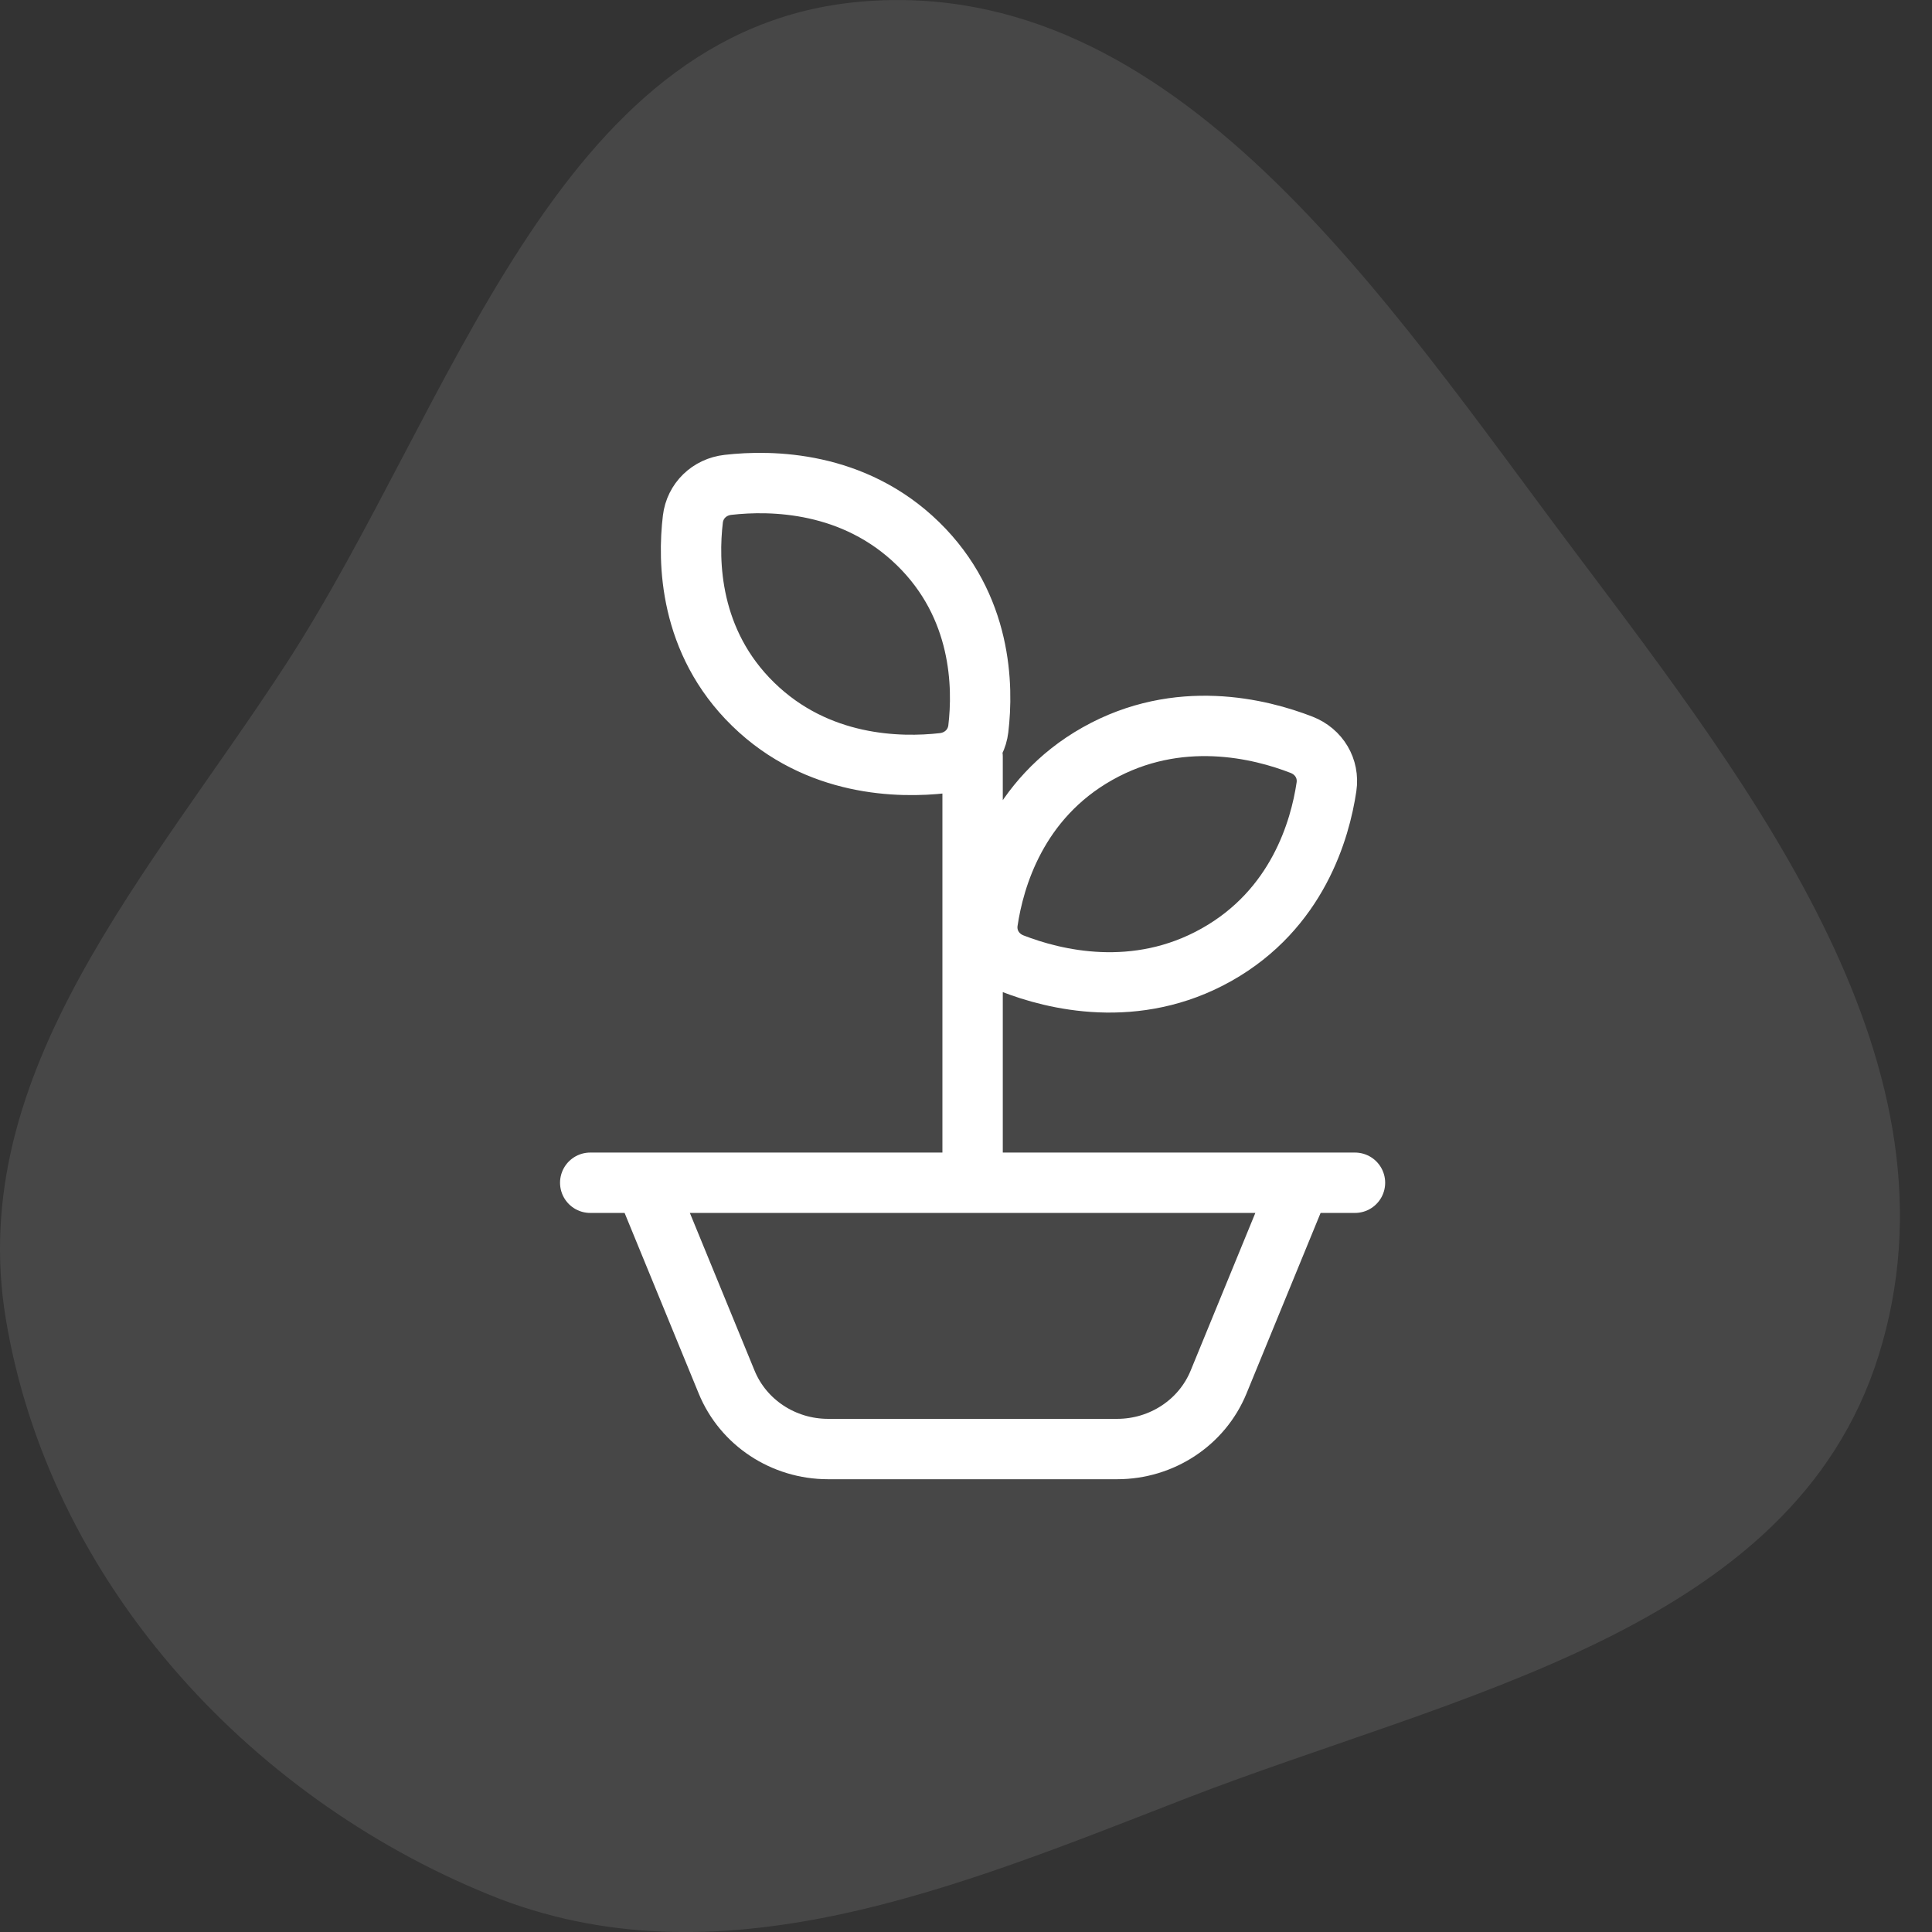
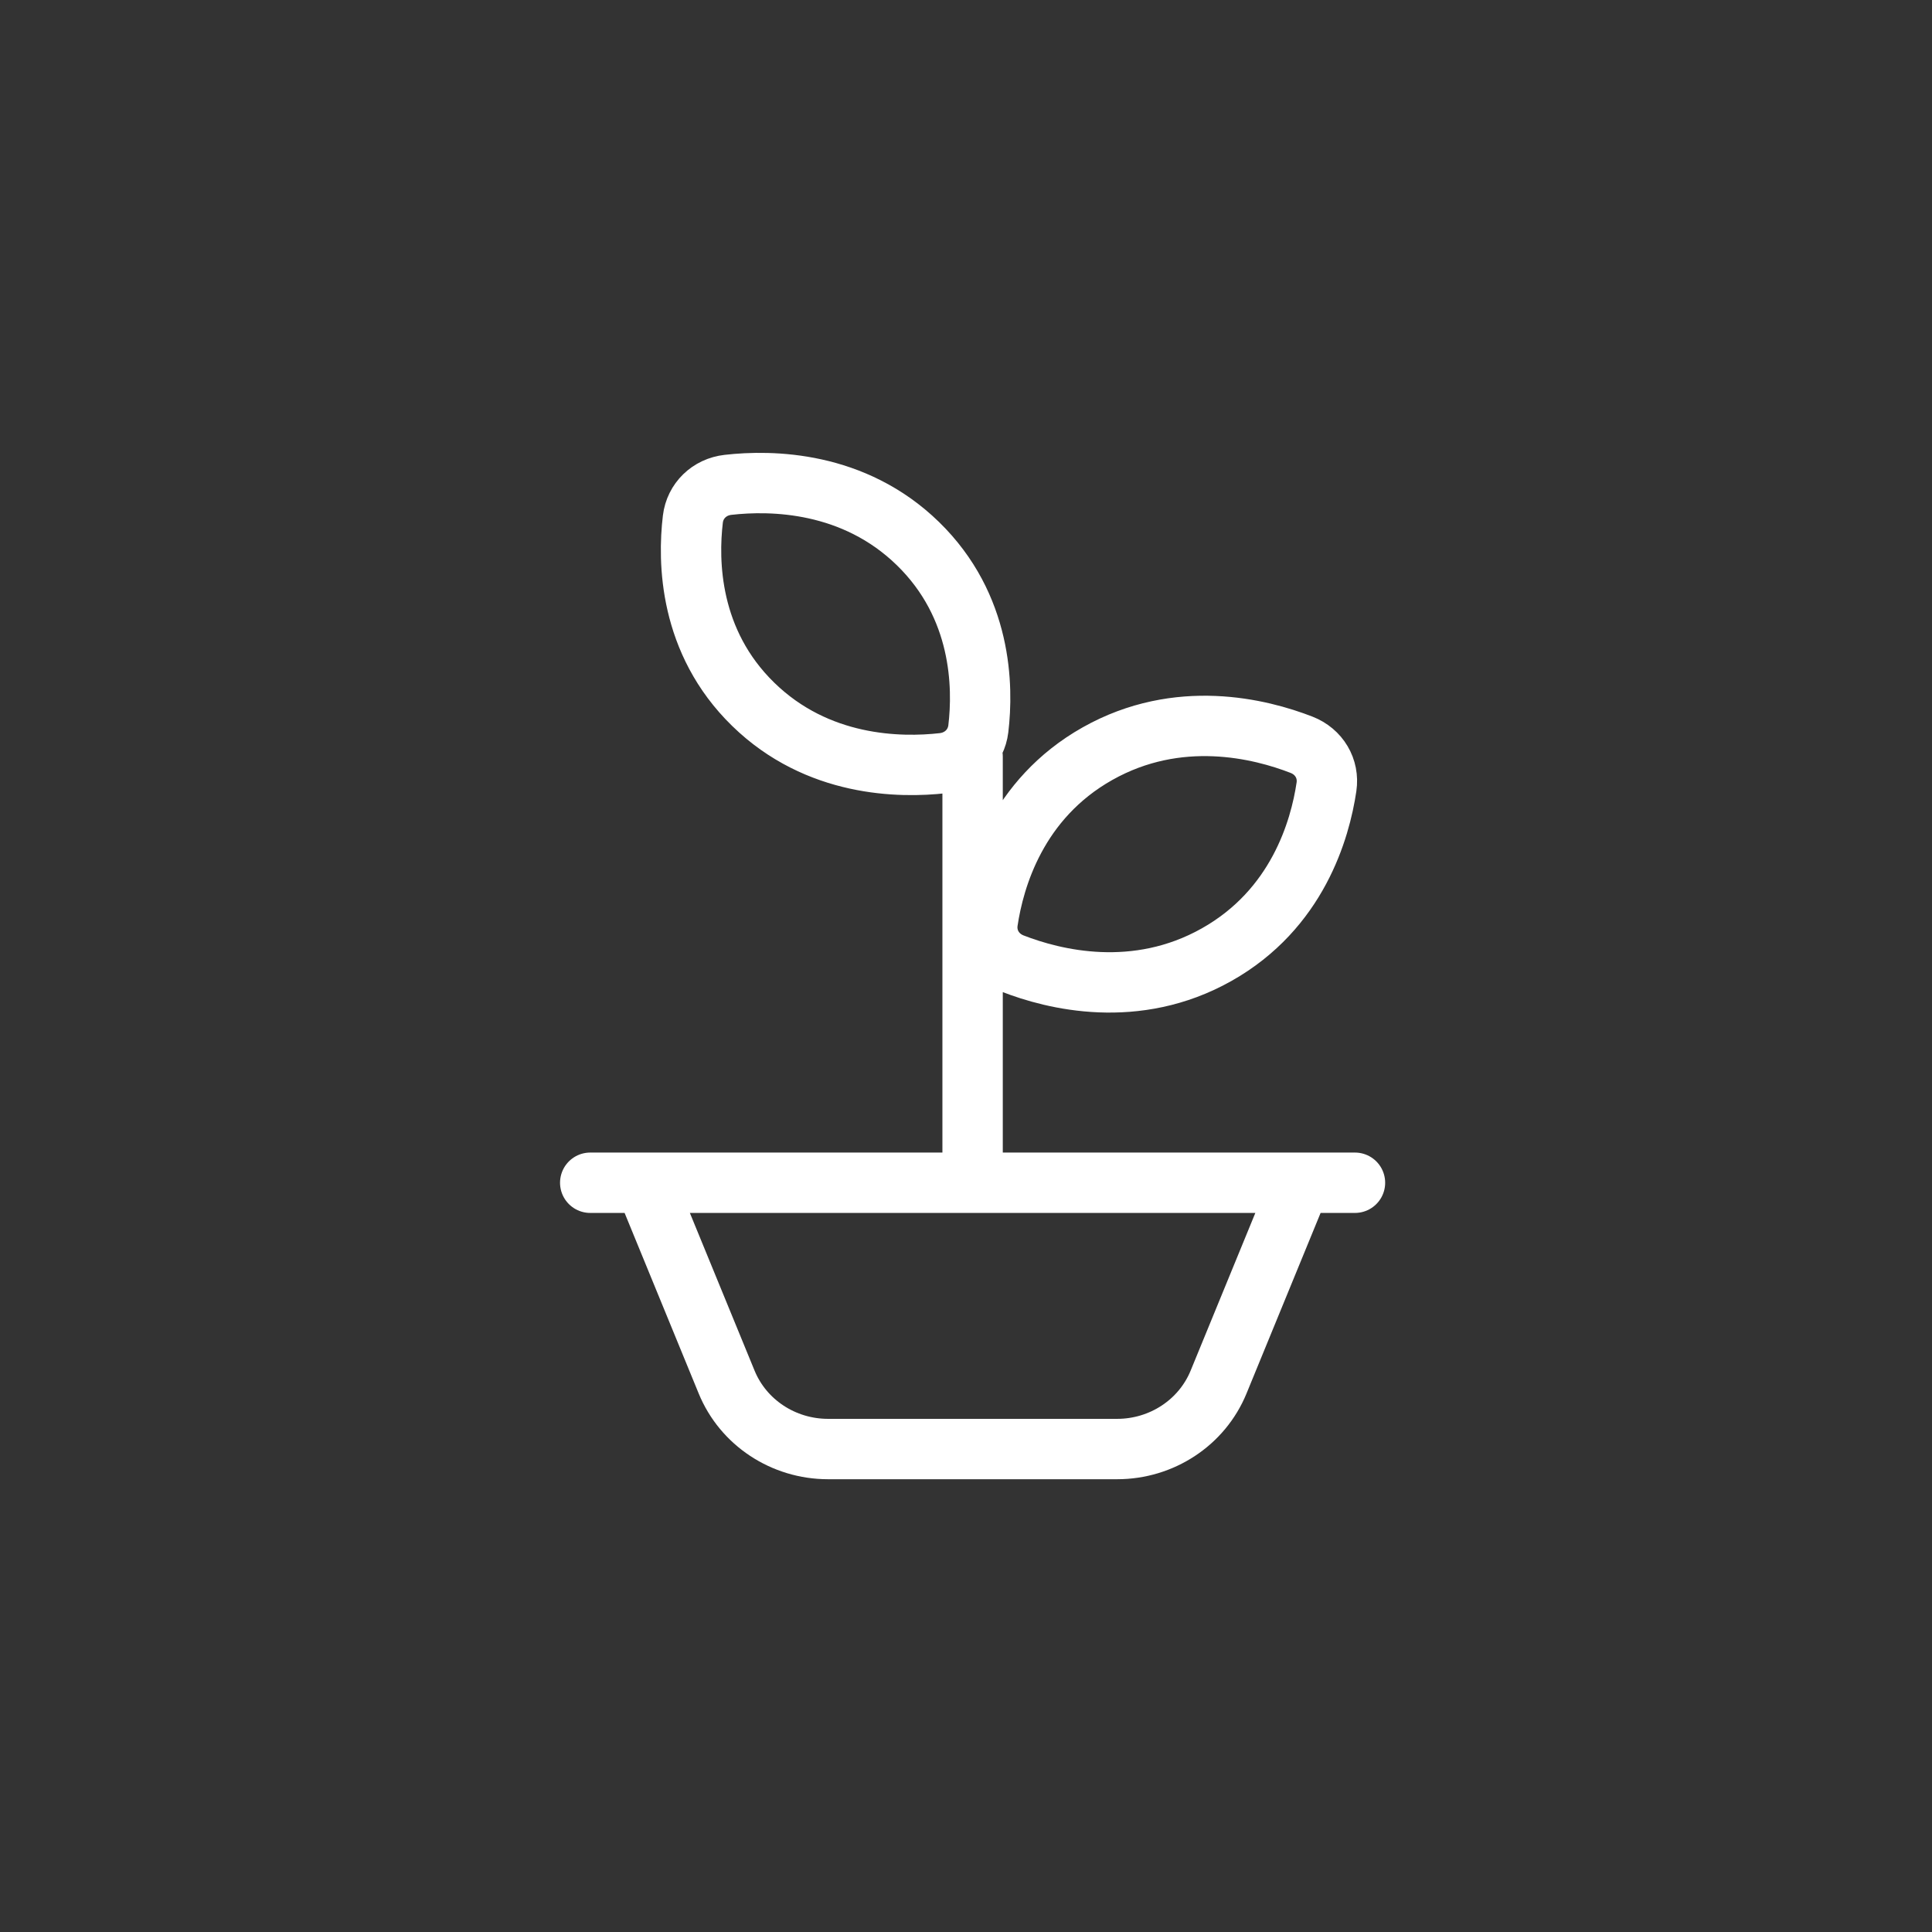
<svg xmlns="http://www.w3.org/2000/svg" width="48" height="48" viewBox="0 0 48 48" fill="none">
  <rect x="0" y="0" width="48" height="48" fill="#333333" stroke="none" />
-   <path fill-rule="evenodd" clip-rule="evenodd" d="M21.386 0.041C29.21 -0.637 34.412 7.434 39.137 13.718C43.631 19.696 48.907 26.535 46.674 33.677C44.534 40.524 36.136 42.091 29.457 44.684C23.749 46.901 17.835 49.387 12.163 47.078C6.093 44.608 1.212 39.227 0.142 32.753C-0.869 26.631 3.731 21.695 7.109 16.493C11.271 10.085 13.782 0.7 21.386 0.041Z" fill="white" fill-opacity="0.1" />
  <path d="M24.164 18.799V29.385M16.021 29.385H32.307M16.021 29.385L18.053 34.337C18.465 35.342 19.463 36.001 20.573 36.001H27.755C28.865 36.001 29.863 35.342 30.275 34.337L32.307 29.385M16.021 29.385H33.664H32.307M16.021 29.385H14.664M30.226 23.719C32.235 22.589 32.798 20.614 32.956 19.549C33.023 19.096 32.773 18.674 32.337 18.504C31.312 18.105 29.276 17.593 27.268 18.724C25.26 19.854 24.697 21.829 24.539 22.894C24.472 23.346 24.722 23.769 25.157 23.939C26.182 24.338 28.218 24.849 30.226 23.719ZM18.713 17.498C17.116 15.942 17.089 13.948 17.214 12.898C17.268 12.444 17.622 12.098 18.088 12.046C19.165 11.923 21.21 11.95 22.807 13.507C24.404 15.064 24.431 17.058 24.306 18.108C24.251 18.562 23.898 18.907 23.432 18.96C22.355 19.082 20.309 19.055 18.713 17.498Z" stroke="white" stroke-width="1.5" stroke-linecap="round" stroke-linejoin="round" />
</svg>